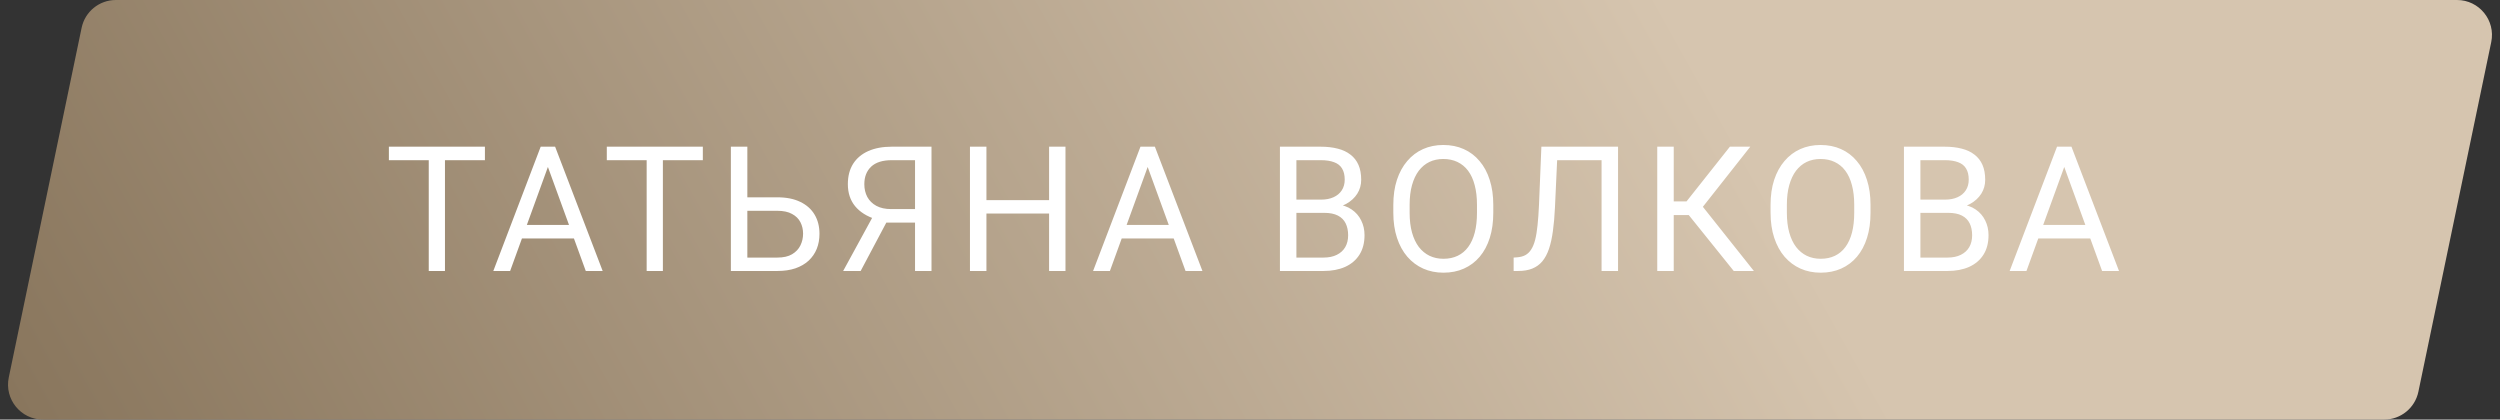
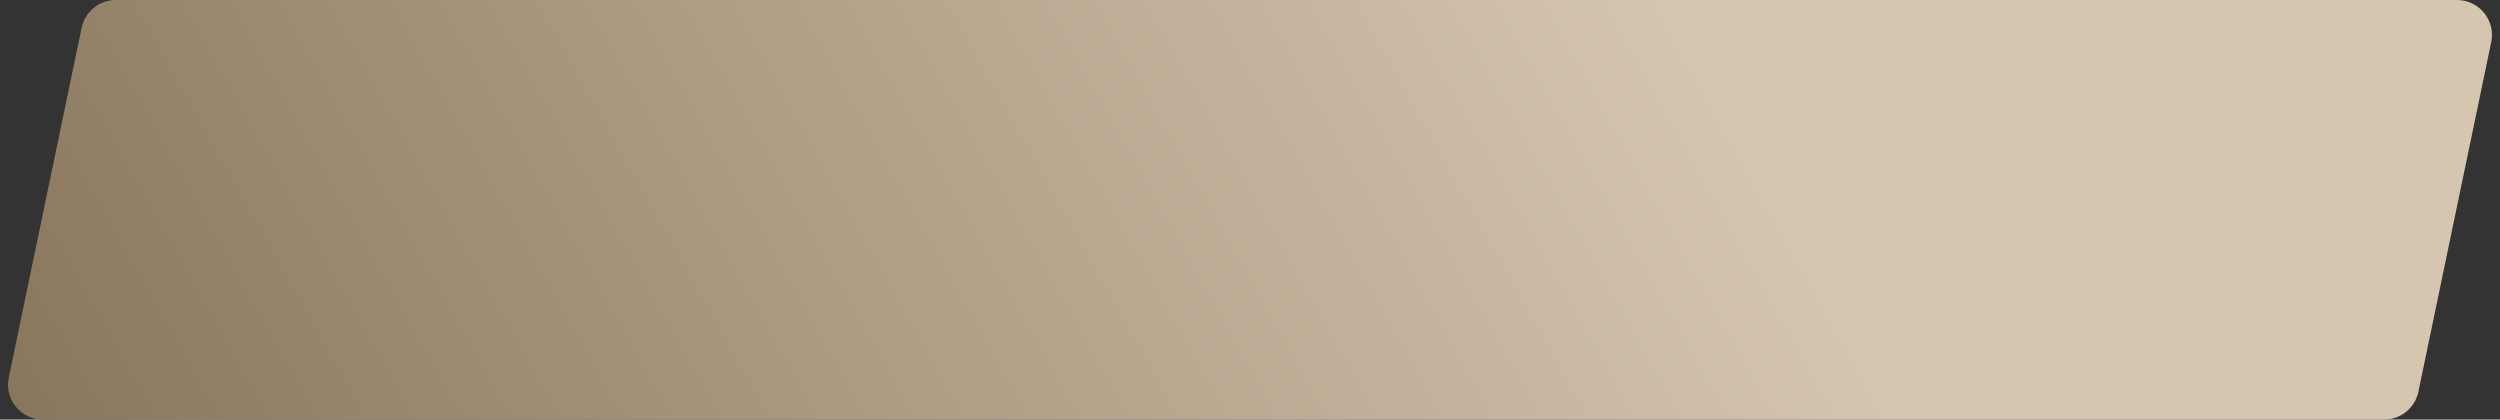
<svg xmlns="http://www.w3.org/2000/svg" width="286" height="48" viewBox="0 0 286 48" fill="none">
  <rect x="0" y="0" width="286" height="48" fill="#333333" stroke="none" />
  <path d="M9.337 3.184C9.723 1.329 11.358 0 13.253 0H281.081C283.618 0 285.514 2.332 284.997 4.816L276.663 44.816C276.277 46.671 274.642 48 272.747 48H4.919C2.382 48 0.486 45.668 1.003 43.184L9.337 3.184Z" fill="url(#paint0_linear_161_251)" />
-   <path d="M50.904 16.781V31H49.049V16.781H50.904ZM55.475 16.781V18.324H44.488V16.781H55.475ZM63.066 18.041L58.359 31H56.435L61.855 16.781H63.096L63.066 18.041ZM67.012 31L62.295 18.041L62.266 16.781H63.506L68.945 31H67.012ZM66.768 25.736V27.279H58.779V25.736H66.768ZM75.834 16.781V31H73.978V16.781H75.834ZM80.404 16.781V18.324H69.418V16.781H80.404ZM85.047 22.572H88.924C89.966 22.572 90.844 22.748 91.561 23.1C92.277 23.445 92.82 23.93 93.191 24.555C93.562 25.18 93.748 25.912 93.748 26.752C93.748 27.377 93.644 27.95 93.436 28.471C93.227 28.985 92.918 29.434 92.508 29.818C92.098 30.196 91.593 30.489 90.994 30.697C90.395 30.899 89.705 31 88.924 31H83.611V16.781H85.496V29.467H88.924C89.62 29.467 90.184 29.34 90.613 29.086C91.049 28.826 91.368 28.487 91.57 28.07C91.772 27.654 91.873 27.208 91.873 26.732C91.873 26.257 91.772 25.821 91.57 25.424C91.368 25.027 91.049 24.711 90.613 24.477C90.184 24.236 89.62 24.115 88.924 24.115H85.047V22.572ZM105.119 25.463H101.125L100.197 25.082C99.169 24.756 98.378 24.259 97.824 23.588C97.271 22.911 96.994 22.071 96.994 21.068C96.994 20.15 97.196 19.372 97.6 18.734C98.01 18.096 98.589 17.611 99.338 17.279C100.093 16.947 100.985 16.781 102.014 16.781H106.564V31H104.68V18.324H102.014C100.972 18.324 100.188 18.572 99.66 19.066C99.139 19.561 98.879 20.229 98.879 21.068C98.879 21.615 98.993 22.104 99.221 22.533C99.455 22.963 99.8 23.301 100.256 23.549C100.712 23.796 101.278 23.92 101.955 23.92H105.129L105.119 25.463ZM101.916 24.486L98.459 31H96.457L100.012 24.486H101.916ZM120.25 22.895V24.428H112.555V22.895H120.25ZM112.848 16.781V31H110.963V16.781H112.848ZM121.891 16.781V31H120.016V16.781H121.891ZM131.68 18.041L126.973 31H125.049L130.469 16.781H131.709L131.68 18.041ZM135.625 31L130.908 18.041L130.879 16.781H132.119L137.559 31H135.625ZM135.381 25.736V27.279H127.393V25.736H135.381ZM151.492 24.35H147.889L147.869 22.836H151.141C151.681 22.836 152.153 22.745 152.557 22.562C152.96 22.38 153.273 22.12 153.494 21.781C153.722 21.436 153.836 21.026 153.836 20.551C153.836 20.03 153.735 19.607 153.533 19.281C153.338 18.949 153.035 18.708 152.625 18.559C152.221 18.402 151.707 18.324 151.082 18.324H148.309V31H146.424V16.781H151.082C151.811 16.781 152.462 16.856 153.035 17.006C153.608 17.149 154.093 17.377 154.49 17.689C154.894 17.995 155.2 18.386 155.408 18.861C155.617 19.337 155.721 19.906 155.721 20.57C155.721 21.156 155.571 21.687 155.271 22.162C154.972 22.631 154.555 23.015 154.021 23.314C153.494 23.614 152.876 23.806 152.166 23.891L151.492 24.35ZM151.404 31H147.146L148.211 29.467H151.404C152.003 29.467 152.511 29.363 152.928 29.154C153.351 28.946 153.673 28.653 153.895 28.275C154.116 27.891 154.227 27.439 154.227 26.918C154.227 26.391 154.132 25.935 153.943 25.551C153.755 25.167 153.458 24.87 153.055 24.662C152.651 24.454 152.13 24.35 151.492 24.35H148.807L148.826 22.836H152.498L152.898 23.383C153.582 23.441 154.161 23.637 154.637 23.969C155.112 24.294 155.473 24.711 155.721 25.219C155.975 25.727 156.102 26.287 156.102 26.898C156.102 27.784 155.906 28.533 155.516 29.145C155.132 29.75 154.588 30.212 153.885 30.531C153.182 30.844 152.355 31 151.404 31ZM170.832 23.441V24.34C170.832 25.408 170.699 26.365 170.432 27.211C170.165 28.057 169.781 28.777 169.279 29.369C168.778 29.962 168.176 30.414 167.473 30.727C166.776 31.039 165.995 31.195 165.129 31.195C164.289 31.195 163.518 31.039 162.814 30.727C162.118 30.414 161.512 29.962 160.998 29.369C160.49 28.777 160.096 28.057 159.816 27.211C159.536 26.365 159.396 25.408 159.396 24.34V23.441C159.396 22.374 159.533 21.42 159.807 20.58C160.087 19.734 160.48 19.014 160.988 18.422C161.496 17.823 162.098 17.367 162.795 17.055C163.498 16.742 164.27 16.586 165.109 16.586C165.975 16.586 166.757 16.742 167.453 17.055C168.156 17.367 168.758 17.823 169.26 18.422C169.768 19.014 170.155 19.734 170.422 20.58C170.695 21.42 170.832 22.374 170.832 23.441ZM168.967 24.34V23.422C168.967 22.576 168.879 21.827 168.703 21.176C168.534 20.525 168.283 19.978 167.951 19.535C167.619 19.092 167.212 18.757 166.73 18.529C166.255 18.301 165.715 18.188 165.109 18.188C164.523 18.188 163.993 18.301 163.518 18.529C163.049 18.757 162.645 19.092 162.307 19.535C161.975 19.978 161.717 20.525 161.535 21.176C161.353 21.827 161.262 22.576 161.262 23.422V24.34C161.262 25.193 161.353 25.948 161.535 26.605C161.717 27.256 161.978 27.807 162.316 28.256C162.661 28.699 163.068 29.034 163.537 29.262C164.012 29.49 164.543 29.604 165.129 29.604C165.741 29.604 166.285 29.49 166.76 29.262C167.235 29.034 167.635 28.699 167.961 28.256C168.293 27.807 168.544 27.256 168.713 26.605C168.882 25.948 168.967 25.193 168.967 24.34ZM183.482 16.781V18.324H176.979V16.781H183.482ZM185.104 16.781V31H183.219V16.781H185.104ZM176.334 16.781H178.209L177.887 23.744C177.841 24.747 177.763 25.642 177.652 26.43C177.548 27.211 177.398 27.891 177.203 28.471C177.008 29.044 176.754 29.519 176.441 29.896C176.129 30.268 175.745 30.544 175.289 30.727C174.84 30.909 174.299 31 173.668 31H173.16V29.467L173.551 29.438C173.915 29.412 174.228 29.33 174.488 29.193C174.755 29.05 174.98 28.835 175.162 28.549C175.351 28.262 175.504 27.891 175.621 27.436C175.738 26.98 175.829 26.423 175.895 25.766C175.966 25.102 176.021 24.327 176.061 23.441L176.334 16.781ZM191.475 16.781V31H189.59V16.781H191.475ZM200.234 16.781L194.062 24.604H190.723L190.43 23.041H192.939L197.9 16.781H200.234ZM198.34 31L192.998 24.359L194.053 22.709L200.645 31H198.34ZM213.988 23.441V24.34C213.988 25.408 213.855 26.365 213.588 27.211C213.321 28.057 212.937 28.777 212.436 29.369C211.934 29.962 211.332 30.414 210.629 30.727C209.932 31.039 209.151 31.195 208.285 31.195C207.445 31.195 206.674 31.039 205.971 30.727C205.274 30.414 204.669 29.962 204.154 29.369C203.646 28.777 203.253 28.057 202.973 27.211C202.693 26.365 202.553 25.408 202.553 24.34V23.441C202.553 22.374 202.689 21.42 202.963 20.58C203.243 19.734 203.637 19.014 204.145 18.422C204.652 17.823 205.255 17.367 205.951 17.055C206.654 16.742 207.426 16.586 208.266 16.586C209.132 16.586 209.913 16.742 210.609 17.055C211.312 17.367 211.915 17.823 212.416 18.422C212.924 19.014 213.311 19.734 213.578 20.58C213.852 21.42 213.988 22.374 213.988 23.441ZM212.123 24.34V23.422C212.123 22.576 212.035 21.827 211.859 21.176C211.69 20.525 211.439 19.978 211.107 19.535C210.775 19.092 210.368 18.757 209.887 18.529C209.411 18.301 208.871 18.188 208.266 18.188C207.68 18.188 207.149 18.301 206.674 18.529C206.205 18.757 205.801 19.092 205.463 19.535C205.131 19.978 204.874 20.525 204.691 21.176C204.509 21.827 204.418 22.576 204.418 23.422V24.34C204.418 25.193 204.509 25.948 204.691 26.605C204.874 27.256 205.134 27.807 205.473 28.256C205.818 28.699 206.225 29.034 206.693 29.262C207.169 29.49 207.699 29.604 208.285 29.604C208.897 29.604 209.441 29.49 209.916 29.262C210.391 29.034 210.792 28.699 211.117 28.256C211.449 27.807 211.7 27.256 211.869 26.605C212.038 25.948 212.123 25.193 212.123 24.34ZM222.879 24.35H219.275L219.256 22.836H222.527C223.068 22.836 223.54 22.745 223.943 22.562C224.347 22.38 224.66 22.12 224.881 21.781C225.109 21.436 225.223 21.026 225.223 20.551C225.223 20.03 225.122 19.607 224.92 19.281C224.725 18.949 224.422 18.708 224.012 18.559C223.608 18.402 223.094 18.324 222.469 18.324H219.695V31H217.811V16.781H222.469C223.198 16.781 223.849 16.856 224.422 17.006C224.995 17.149 225.48 17.377 225.877 17.689C226.281 17.995 226.587 18.386 226.795 18.861C227.003 19.337 227.107 19.906 227.107 20.57C227.107 21.156 226.958 21.687 226.658 22.162C226.359 22.631 225.942 23.015 225.408 23.314C224.881 23.614 224.262 23.806 223.553 23.891L222.879 24.35ZM222.791 31H218.533L219.598 29.467H222.791C223.39 29.467 223.898 29.363 224.314 29.154C224.738 28.946 225.06 28.653 225.281 28.275C225.503 27.891 225.613 27.439 225.613 26.918C225.613 26.391 225.519 25.935 225.33 25.551C225.141 25.167 224.845 24.87 224.441 24.662C224.038 24.454 223.517 24.35 222.879 24.35H220.193L220.213 22.836H223.885L224.285 23.383C224.969 23.441 225.548 23.637 226.023 23.969C226.499 24.294 226.86 24.711 227.107 25.219C227.361 25.727 227.488 26.287 227.488 26.898C227.488 27.784 227.293 28.533 226.902 29.145C226.518 29.75 225.975 30.212 225.271 30.531C224.568 30.844 223.742 31 222.791 31ZM236.535 18.041L231.828 31H229.904L235.324 16.781H236.564L236.535 18.041ZM240.48 31L235.764 18.041L235.734 16.781H236.975L242.414 31H240.48ZM240.236 25.736V27.279H232.248V25.736H240.236Z" fill="white" />
  <defs>
    <linearGradient id="paint0_linear_161_251" x1="190.369" y1="6.99453e-06" x2="24.929" y2="92.558" gradientUnits="userSpaceOnUse">
      <stop stop-color="#D6C5AF" />
      <stop offset="1" stop-color="#88755C" />
    </linearGradient>
  </defs>
</svg>